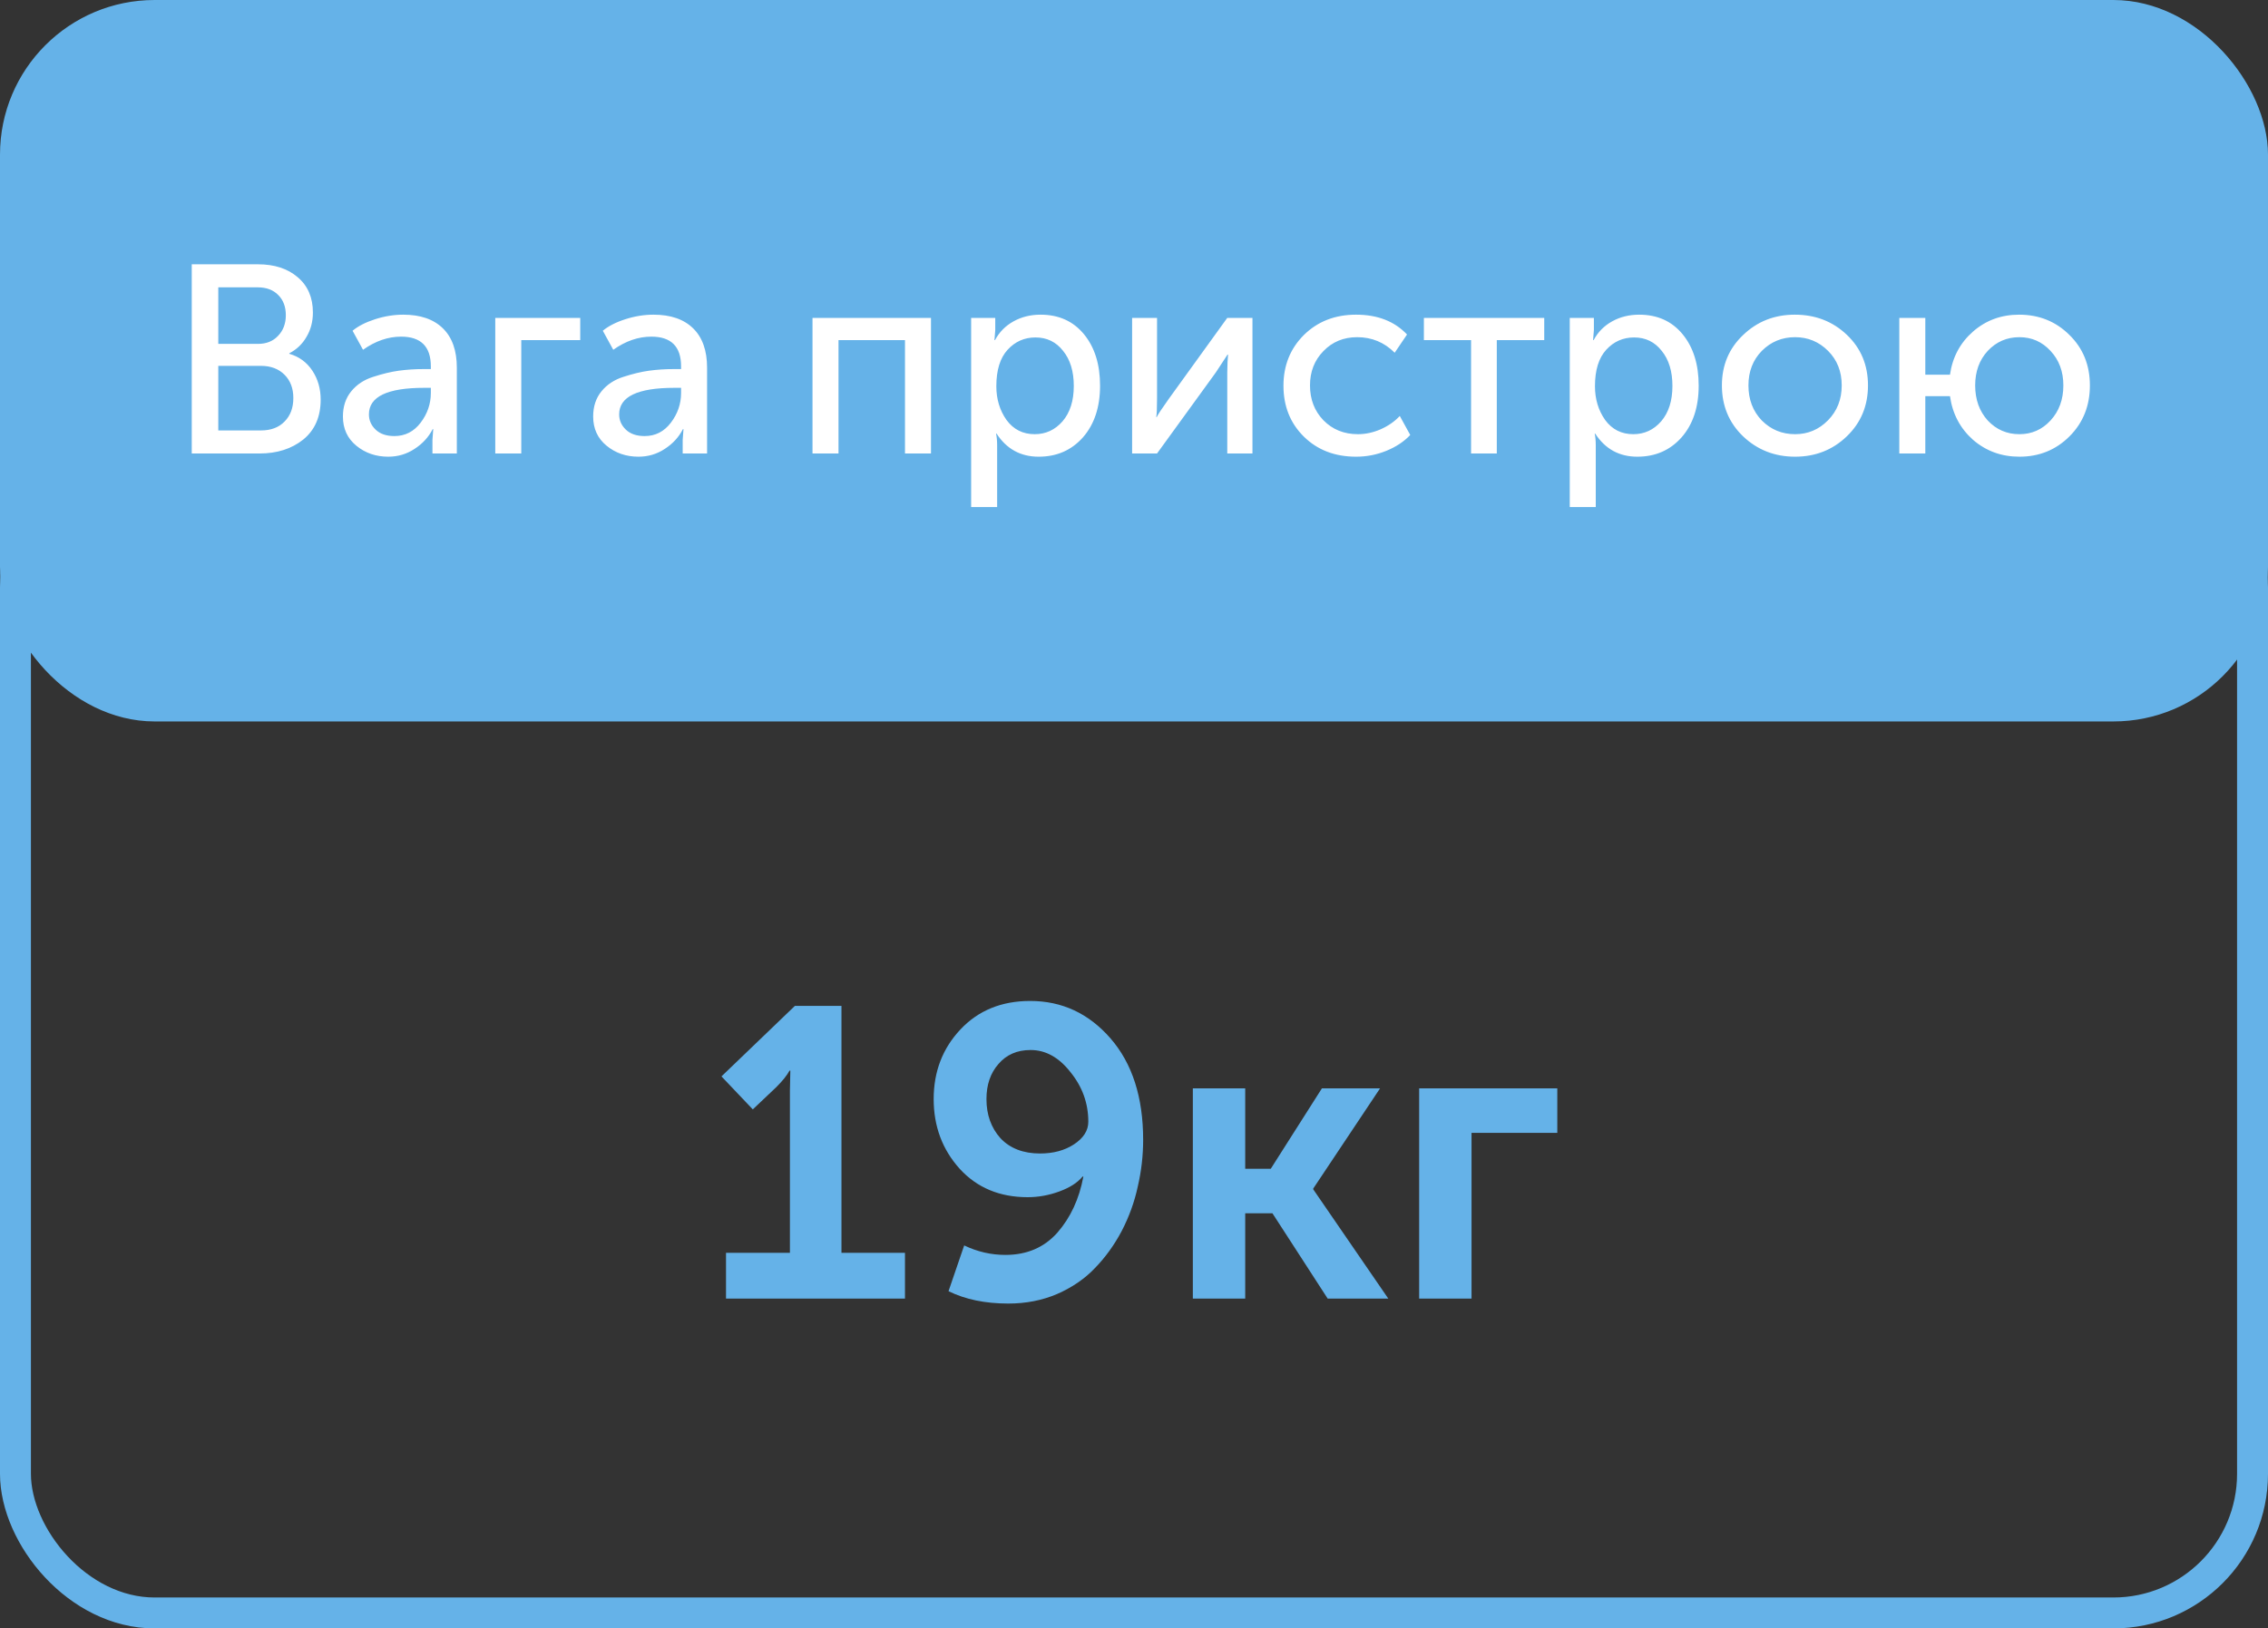
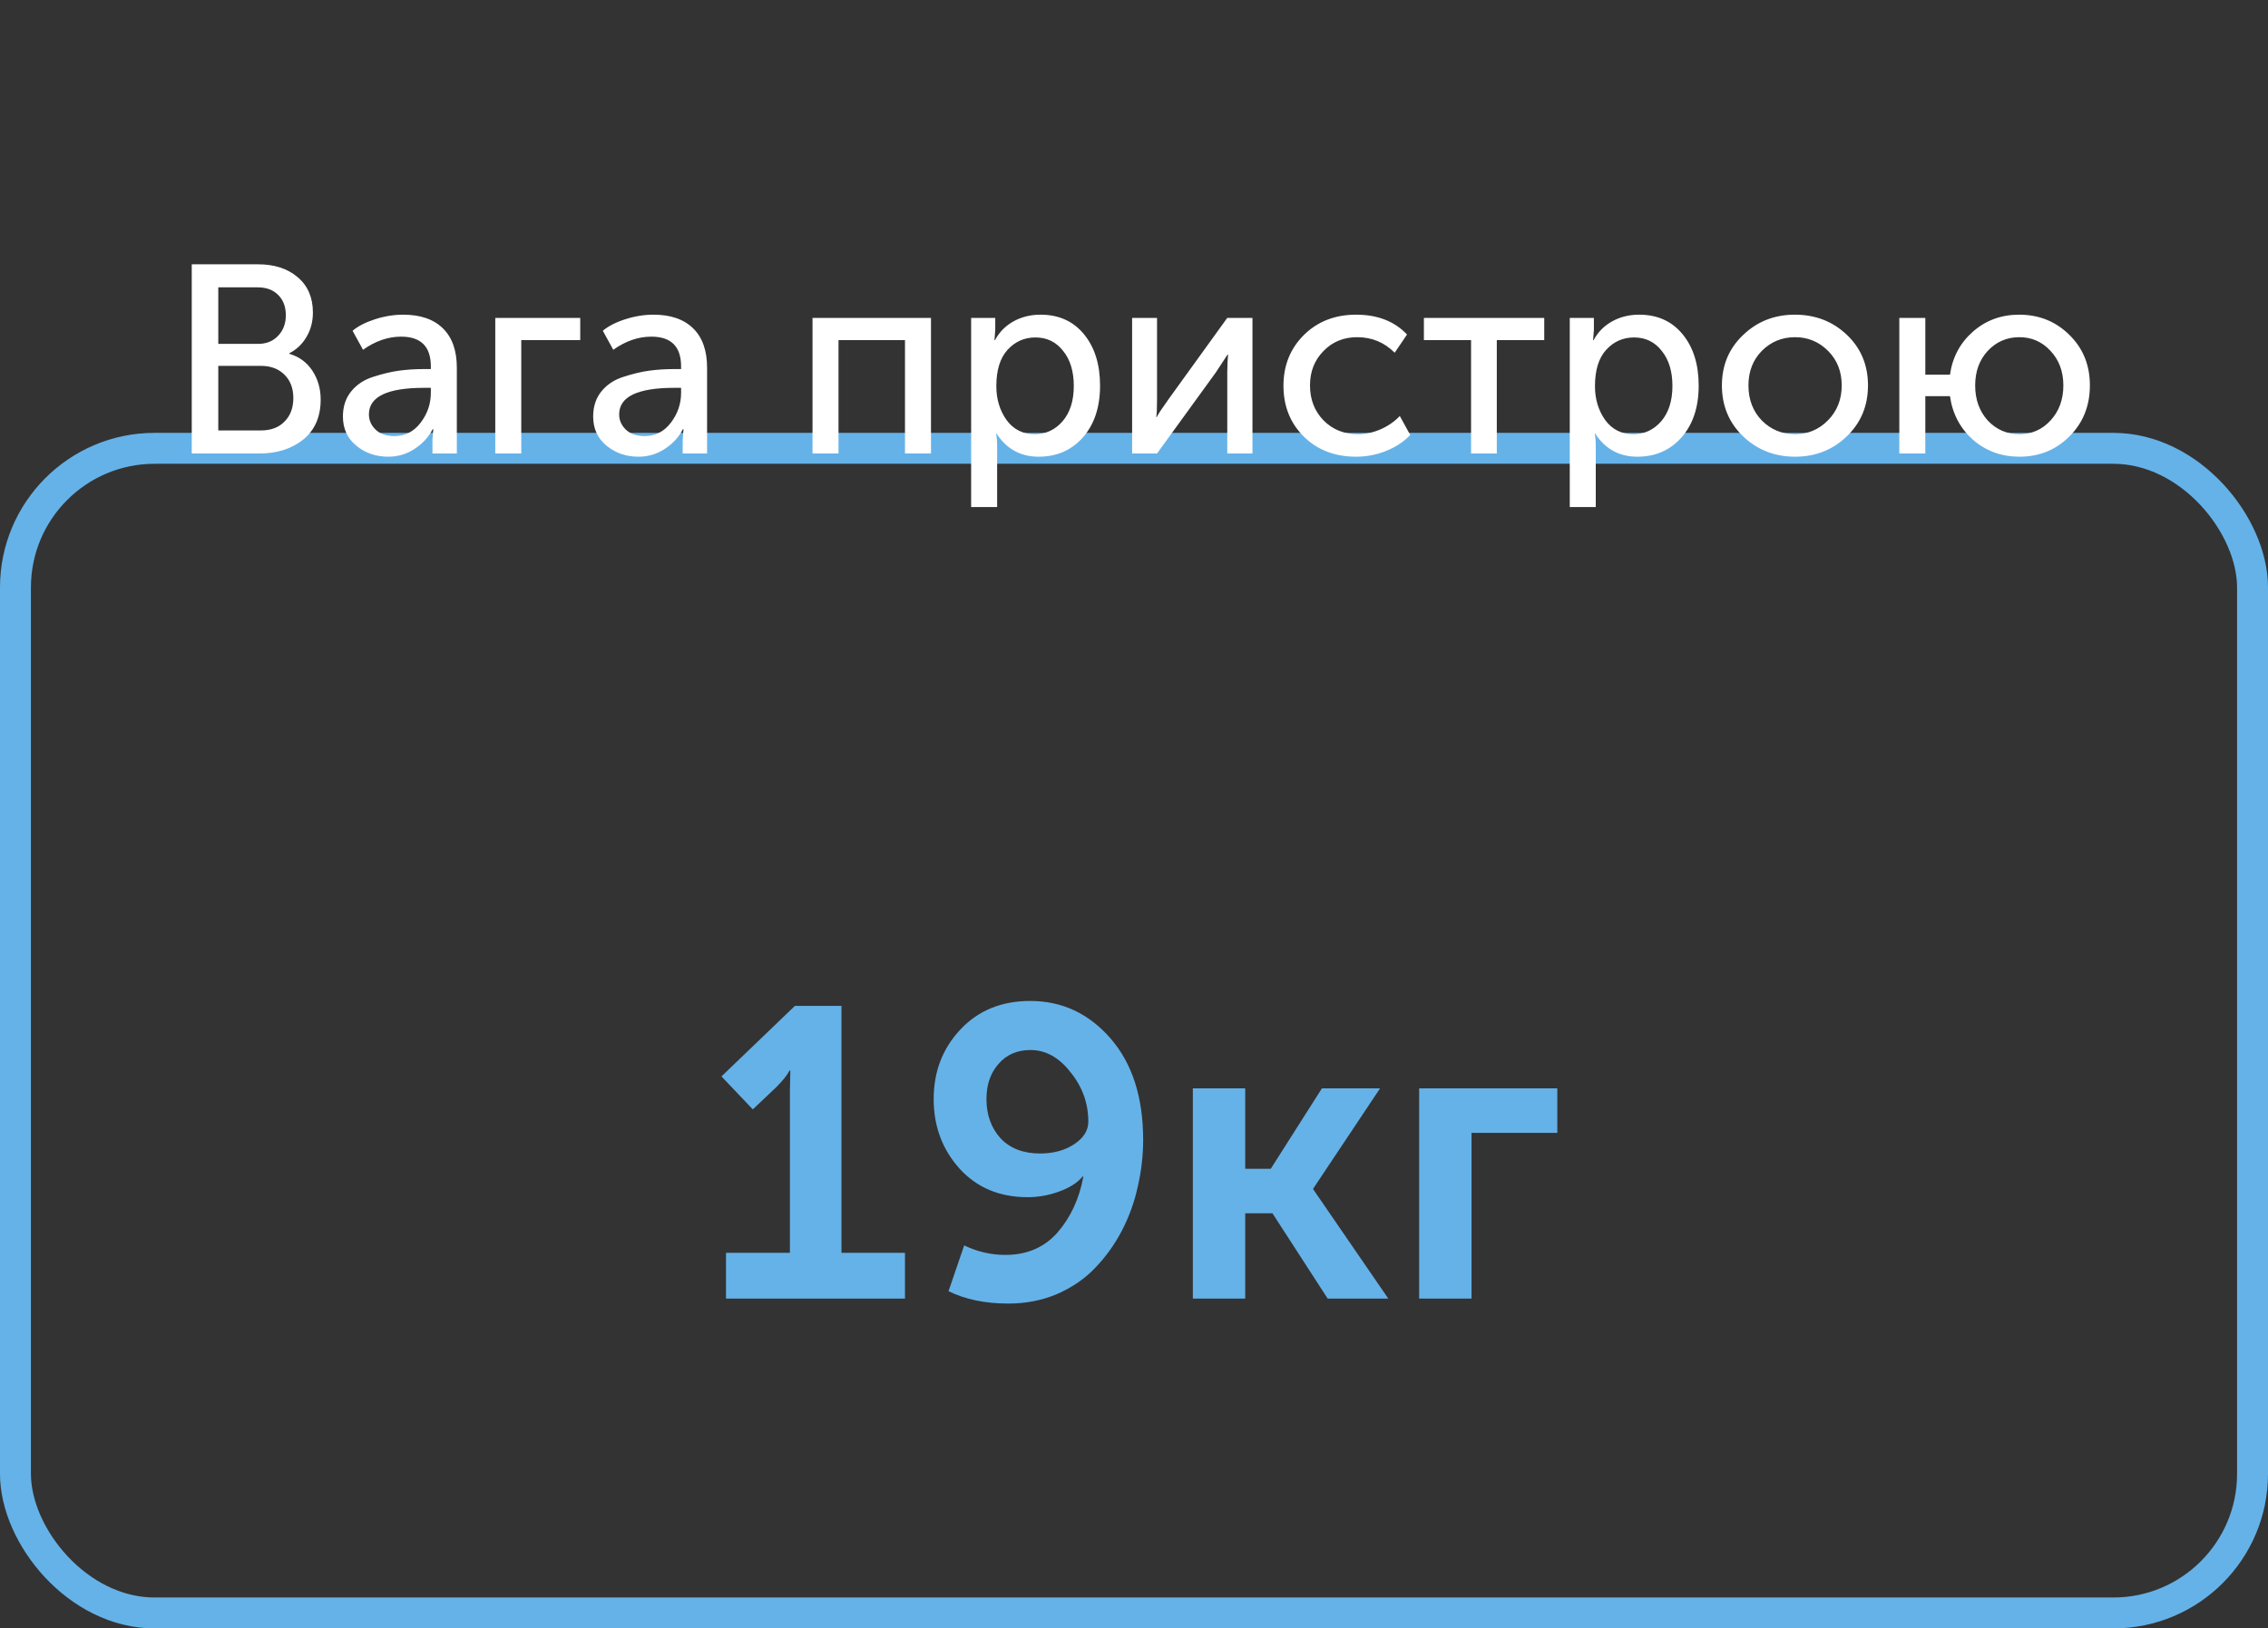
<svg xmlns="http://www.w3.org/2000/svg" width="220" height="158" viewBox="0 0 220 158" fill="none">
  <rect x="0" y="0" width="220" height="158" fill="#333333" stroke="none" />
  <path d="M70.424 126V121.56H76.624V105.8L76.664 103.88H76.584C76.344 104.333 75.917 104.867 75.304 105.48L73.024 107.64L69.984 104.44L77.104 97.6H81.624V121.56H87.784V126H70.424ZM92.008 125.28L93.528 120.84C94.808 121.453 96.141 121.76 97.528 121.76C99.608 121.76 101.288 121.04 102.568 119.6C103.848 118.133 104.688 116.32 105.088 114.16H105.008C104.528 114.747 103.781 115.227 102.768 115.6C101.754 115.973 100.728 116.16 99.688 116.16C96.968 116.16 94.768 115.24 93.088 113.4C91.408 111.533 90.568 109.28 90.568 106.64C90.568 103.973 91.434 101.72 93.168 99.88C94.901 98.04 97.154 97.12 99.928 97.12C103.021 97.12 105.621 98.333 107.728 100.76C109.834 103.187 110.888 106.467 110.888 110.6C110.888 112.12 110.714 113.627 110.368 115.12C110.048 116.613 109.528 118.053 108.808 119.44C108.088 120.8 107.221 122 106.208 123.04C105.221 124.08 103.994 124.92 102.528 125.56C101.088 126.173 99.514 126.48 97.808 126.48C95.568 126.48 93.634 126.08 92.008 125.28ZM100.888 111.92C102.168 111.92 103.261 111.627 104.168 111.04C105.101 110.427 105.568 109.693 105.568 108.84C105.568 107.053 104.994 105.453 103.848 104.04C102.728 102.6 101.434 101.88 99.968 101.88C98.661 101.88 97.621 102.333 96.848 103.24C96.074 104.12 95.688 105.253 95.688 106.64C95.688 108.16 96.141 109.427 97.048 110.44C97.981 111.427 99.261 111.92 100.888 111.92ZM115.708 126V105.6H120.788V113.4H123.268L128.228 105.6H133.868L127.388 115.32V115.4L134.668 126H128.788L123.428 117.72H120.788V126H115.708ZM137.661 126V105.6H151.061V109.92H142.741V126H137.661Z" fill="#65B2E8" />
-   <rect width="220" height="70" rx="15" fill="#65B2E8" />
  <rect x="1.5" y="43.5" width="217" height="113" rx="13.5" stroke="#65B2E8" stroke-width="3" />
  <path d="M18.6 44V25.644H25.022C26.616 25.644 27.899 26.06 28.87 26.892C29.858 27.724 30.352 28.868 30.352 30.324C30.352 31.208 30.144 31.997 29.728 32.69C29.329 33.383 28.774 33.912 28.064 34.276V34.328C29.017 34.605 29.762 35.151 30.3 35.966C30.837 36.781 31.106 37.717 31.106 38.774C31.106 40.438 30.542 41.729 29.416 42.648C28.289 43.549 26.876 44 25.178 44H18.6ZM21.174 33.366H25.022C25.836 33.366 26.486 33.106 26.972 32.586C27.474 32.066 27.726 31.399 27.726 30.584C27.726 29.769 27.483 29.119 26.998 28.634C26.512 28.131 25.845 27.88 24.996 27.88H21.174V33.366ZM21.174 41.764H25.308C26.278 41.764 27.041 41.478 27.596 40.906C28.168 40.334 28.454 39.571 28.454 38.618C28.454 37.682 28.168 36.928 27.596 36.356C27.024 35.784 26.261 35.498 25.308 35.498H21.174V41.764ZM33.264 40.412C33.264 39.441 33.533 38.627 34.07 37.968C34.608 37.309 35.318 36.841 36.202 36.564C37.104 36.269 37.936 36.07 38.698 35.966C39.461 35.862 40.267 35.81 41.116 35.81H41.792V35.55C41.792 33.626 40.83 32.664 38.906 32.664C37.641 32.664 36.41 33.089 35.214 33.938L34.2 32.092C34.738 31.641 35.466 31.269 36.384 30.974C37.303 30.679 38.213 30.532 39.114 30.532C40.778 30.532 42.061 30.974 42.962 31.858C43.864 32.742 44.314 34.016 44.314 35.68V44H41.948V42.674L42.026 41.634H41.974C41.576 42.414 40.986 43.055 40.206 43.558C39.444 44.061 38.594 44.312 37.658 44.312C36.462 44.312 35.431 43.957 34.564 43.246C33.698 42.535 33.264 41.591 33.264 40.412ZM35.786 40.204C35.786 40.776 36.003 41.27 36.436 41.686C36.87 42.102 37.476 42.31 38.256 42.31C39.296 42.31 40.146 41.877 40.804 41.01C41.463 40.143 41.792 39.181 41.792 38.124V37.63H41.142C37.572 37.63 35.786 38.488 35.786 40.204ZM48.042 44V30.844H56.284V33.002H50.564V44H48.042ZM57.538 40.412C57.538 39.441 57.806 38.627 58.344 37.968C58.881 37.309 59.592 36.841 60.476 36.564C61.377 36.269 62.209 36.07 62.972 35.966C63.734 35.862 64.54 35.81 65.39 35.81H66.066V35.55C66.066 33.626 65.104 32.664 63.18 32.664C61.914 32.664 60.684 33.089 59.488 33.938L58.474 32.092C59.011 31.641 59.739 31.269 60.658 30.974C61.576 30.679 62.486 30.532 63.388 30.532C65.052 30.532 66.334 30.974 67.236 31.858C68.137 32.742 68.588 34.016 68.588 35.68V44H66.222V42.674L66.3 41.634H66.248C65.849 42.414 65.26 43.055 64.48 43.558C63.717 44.061 62.868 44.312 61.932 44.312C60.736 44.312 59.704 43.957 58.838 43.246C57.971 42.535 57.538 41.591 57.538 40.412ZM60.06 40.204C60.06 40.776 60.276 41.27 60.71 41.686C61.143 42.102 61.75 42.31 62.53 42.31C63.57 42.31 64.419 41.877 65.078 41.01C65.736 40.143 66.066 39.181 66.066 38.124V37.63H65.416C61.845 37.63 60.06 38.488 60.06 40.204ZM78.815 44V30.844H90.307V44H87.785V33.002H81.337V44H78.815ZM94.202 49.2V30.844H96.542V32.014L96.464 33.002H96.516C96.932 32.222 97.53 31.615 98.31 31.182C99.09 30.749 99.965 30.532 100.936 30.532C102.704 30.532 104.108 31.165 105.148 32.43C106.188 33.695 106.708 35.359 106.708 37.422C106.708 39.502 106.153 41.175 105.044 42.44C103.935 43.688 102.505 44.312 100.754 44.312C99.003 44.312 97.643 43.567 96.672 42.076H96.62C96.689 42.388 96.724 42.769 96.724 43.22V49.2H94.202ZM96.646 37.474C96.646 38.722 96.975 39.814 97.634 40.75C98.31 41.669 99.22 42.128 100.364 42.128C101.439 42.128 102.34 41.712 103.068 40.88C103.796 40.031 104.16 38.887 104.16 37.448C104.16 36.027 103.813 34.891 103.12 34.042C102.444 33.175 101.551 32.742 100.442 32.742C99.367 32.742 98.466 33.141 97.738 33.938C97.01 34.735 96.646 35.914 96.646 37.474ZM109.817 44V30.844H112.235V38.696C112.235 39.615 112.209 40.204 112.157 40.464H112.209C112.296 40.256 112.686 39.667 113.379 38.696L119.047 30.844H121.491V44H119.047V36.148C119.047 35.905 119.056 35.567 119.073 35.134C119.108 34.683 119.125 34.441 119.125 34.406H119.073C119.056 34.441 118.675 35.021 117.929 36.148L112.235 44H109.817ZM124.498 37.422C124.498 35.463 125.157 33.825 126.474 32.508C127.809 31.191 129.499 30.532 131.544 30.532C133.624 30.532 135.271 31.173 136.484 32.456L135.288 34.224C134.283 33.219 133.07 32.716 131.648 32.716C130.331 32.716 129.239 33.167 128.372 34.068C127.506 34.952 127.072 36.061 127.072 37.396C127.072 38.748 127.506 39.875 128.372 40.776C129.256 41.677 130.374 42.128 131.726 42.128C132.454 42.128 133.182 41.972 133.91 41.66C134.656 41.331 135.28 40.897 135.782 40.36L136.796 42.206C136.19 42.847 135.418 43.359 134.482 43.74C133.546 44.121 132.567 44.312 131.544 44.312C129.482 44.312 127.792 43.662 126.474 42.362C125.157 41.062 124.498 39.415 124.498 37.422ZM142.696 44V33.002H138.12V30.844H149.794V33.002H145.192V44H142.696ZM152.27 49.2V30.844H154.61V32.014L154.532 33.002H154.584C155 32.222 155.598 31.615 156.378 31.182C157.158 30.749 158.034 30.532 159.004 30.532C160.772 30.532 162.176 31.165 163.216 32.43C164.256 33.695 164.776 35.359 164.776 37.422C164.776 39.502 164.222 41.175 163.112 42.44C162.003 43.688 160.573 44.312 158.822 44.312C157.072 44.312 155.711 43.567 154.74 42.076H154.688C154.758 42.388 154.792 42.769 154.792 43.22V49.2H152.27ZM154.714 37.474C154.714 38.722 155.044 39.814 155.702 40.75C156.378 41.669 157.288 42.128 158.432 42.128C159.507 42.128 160.408 41.712 161.136 40.88C161.864 40.031 162.228 38.887 162.228 37.448C162.228 36.027 161.882 34.891 161.188 34.042C160.512 33.175 159.62 32.742 158.51 32.742C157.436 32.742 156.534 33.141 155.806 33.938C155.078 34.735 154.714 35.914 154.714 37.474ZM167.028 37.396C167.028 35.437 167.712 33.808 169.082 32.508C170.451 31.191 172.124 30.532 174.1 30.532C176.093 30.532 177.774 31.182 179.144 32.482C180.513 33.782 181.198 35.42 181.198 37.396C181.198 39.372 180.513 41.019 179.144 42.336C177.774 43.653 176.102 44.312 174.126 44.312C172.15 44.312 170.468 43.653 169.082 42.336C167.712 41.019 167.028 39.372 167.028 37.396ZM169.602 37.396C169.602 38.765 170.035 39.901 170.902 40.802C171.786 41.686 172.86 42.128 174.126 42.128C175.374 42.128 176.44 41.677 177.324 40.776C178.208 39.875 178.65 38.748 178.65 37.396C178.65 36.044 178.208 34.926 177.324 34.042C176.44 33.158 175.374 32.716 174.126 32.716C172.86 32.716 171.786 33.158 170.902 34.042C170.035 34.926 169.602 36.044 169.602 37.396ZM184.237 44V30.844H186.759V36.356H189.151C189.394 34.657 190.139 33.262 191.387 32.17C192.635 31.078 194.126 30.532 195.859 30.532C197.783 30.532 199.404 31.182 200.721 32.482C202.056 33.782 202.723 35.42 202.723 37.396C202.723 39.372 202.064 41.019 200.747 42.336C199.43 43.653 197.809 44.312 195.885 44.312C194.152 44.312 192.652 43.766 191.387 42.674C190.139 41.565 189.394 40.152 189.151 38.436H186.759V44H184.237ZM191.595 37.396C191.595 38.765 192.002 39.901 192.817 40.802C193.649 41.686 194.672 42.128 195.885 42.128C197.081 42.128 198.086 41.686 198.901 40.802C199.733 39.901 200.149 38.765 200.149 37.396C200.149 36.044 199.733 34.926 198.901 34.042C198.086 33.158 197.081 32.716 195.885 32.716C194.672 32.716 193.649 33.158 192.817 34.042C192.002 34.926 191.595 36.044 191.595 37.396Z" fill="white" />
</svg>